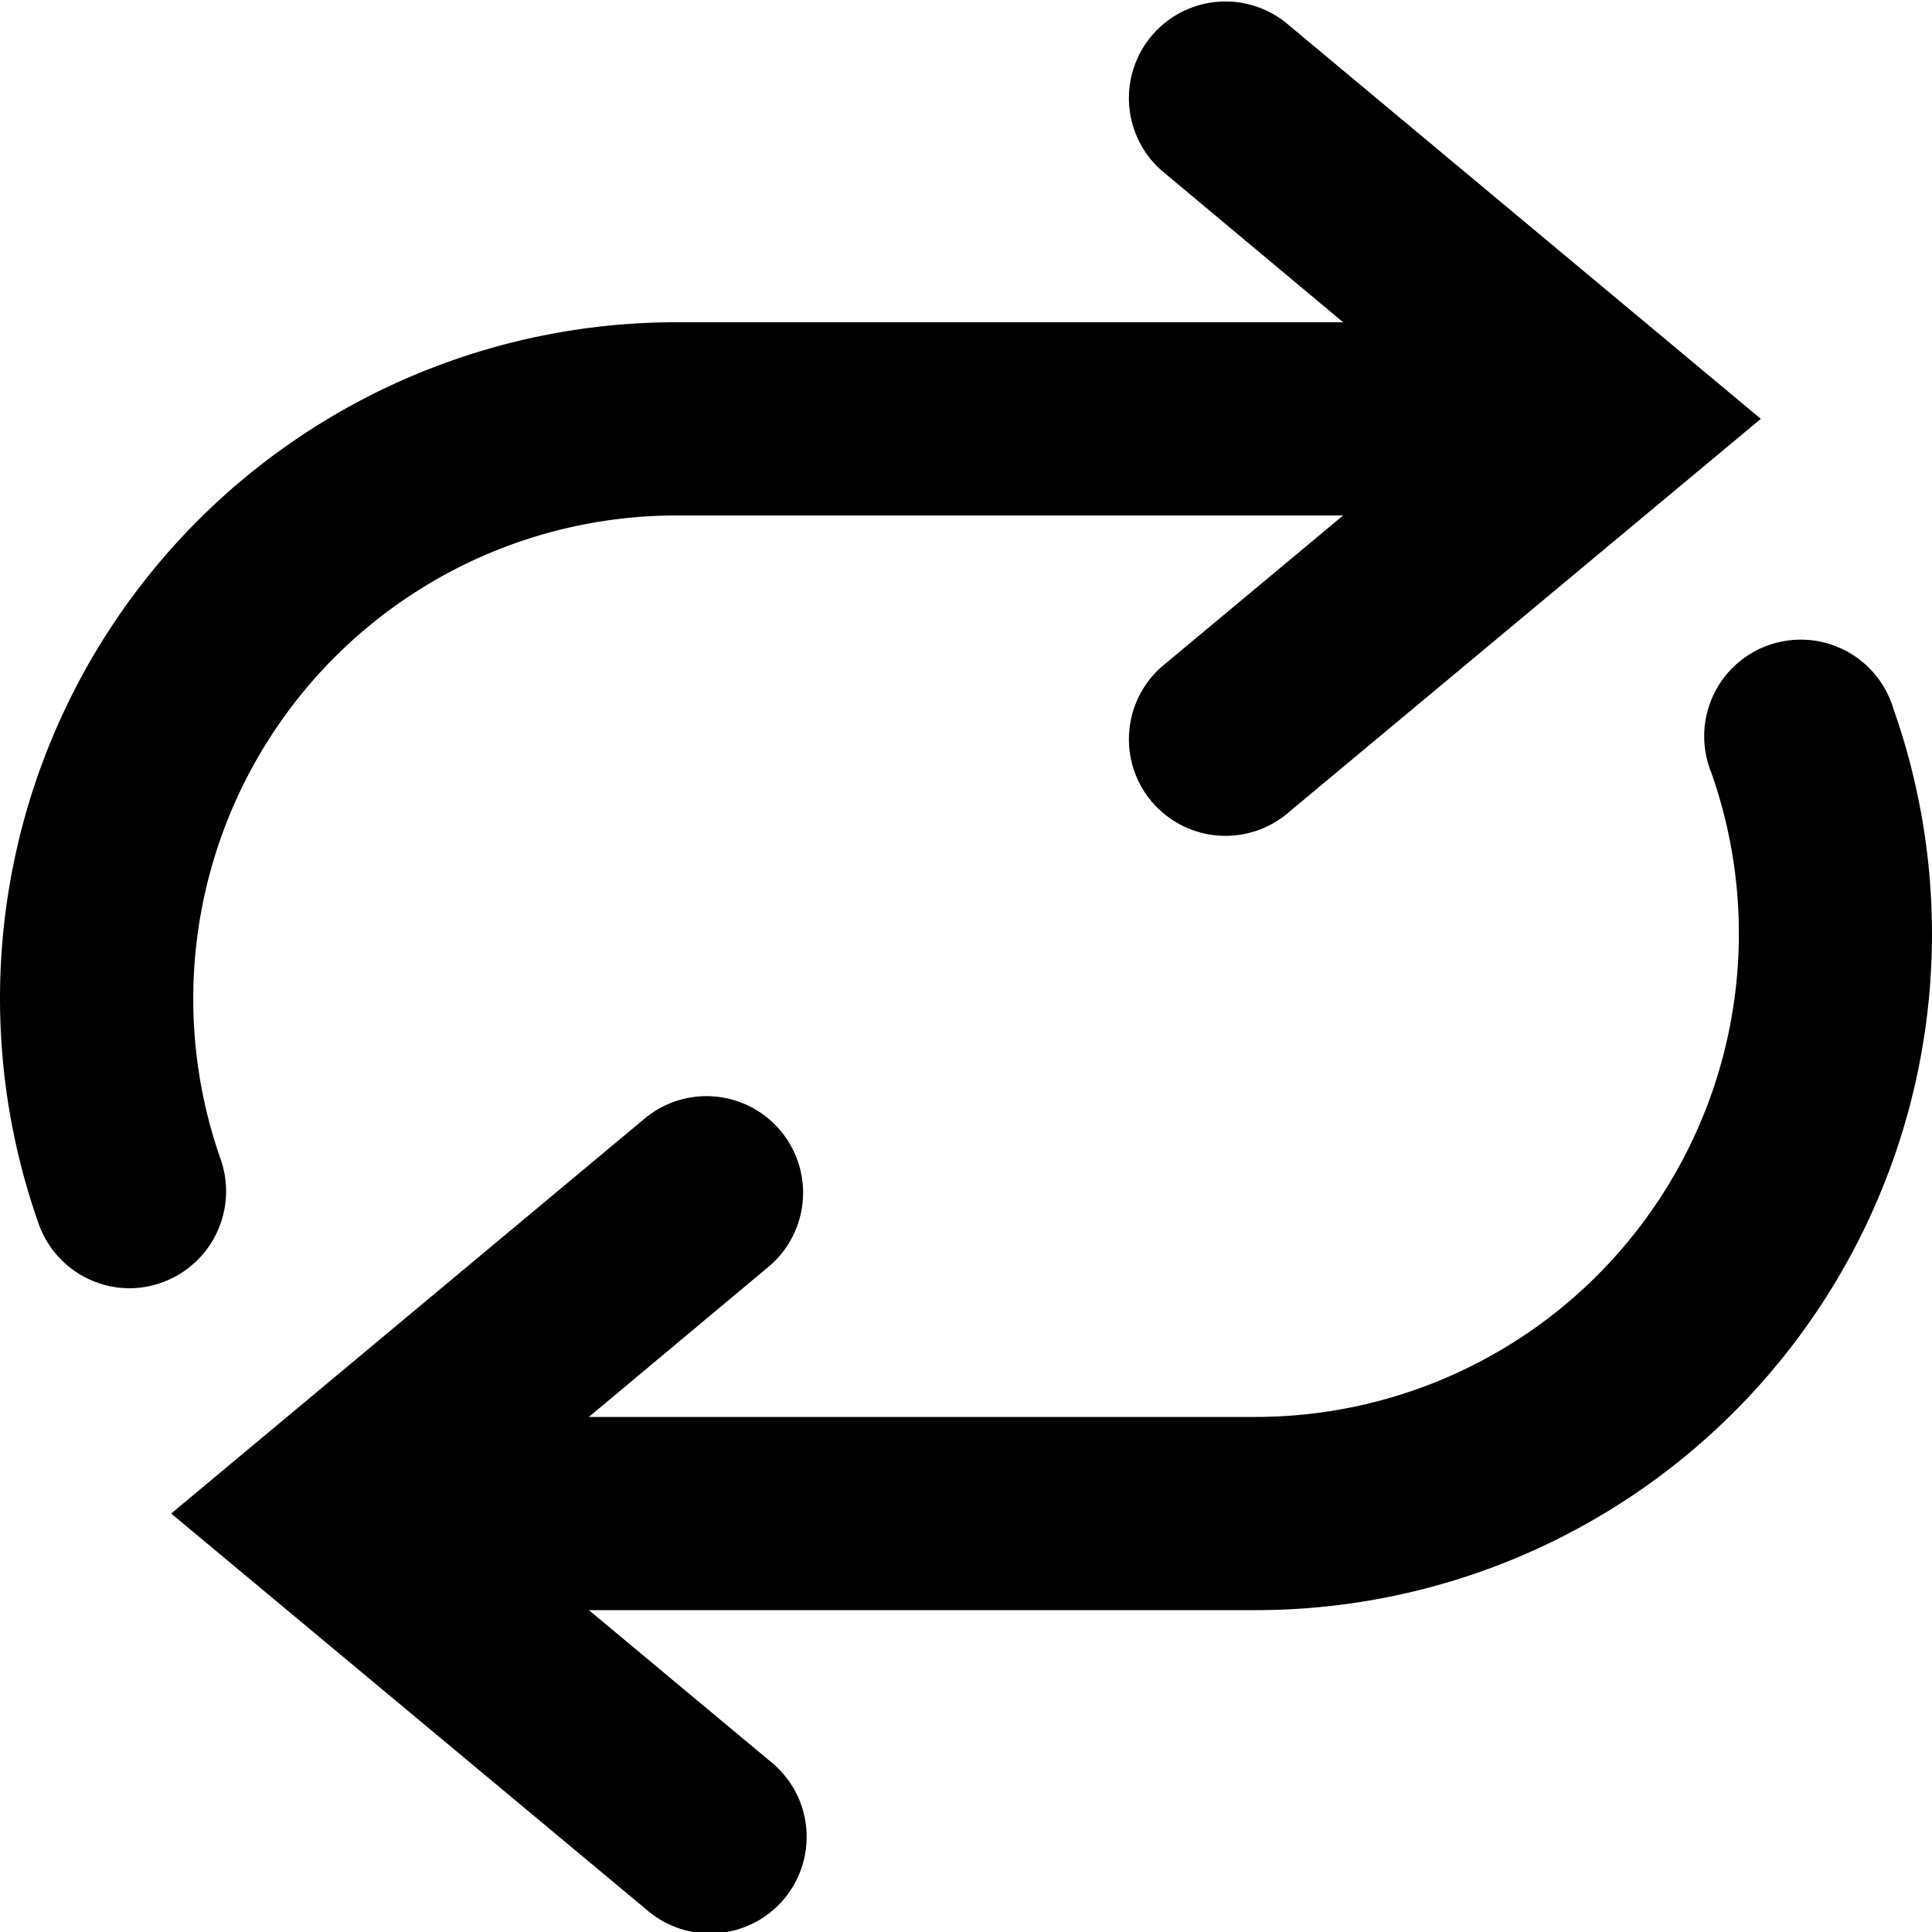
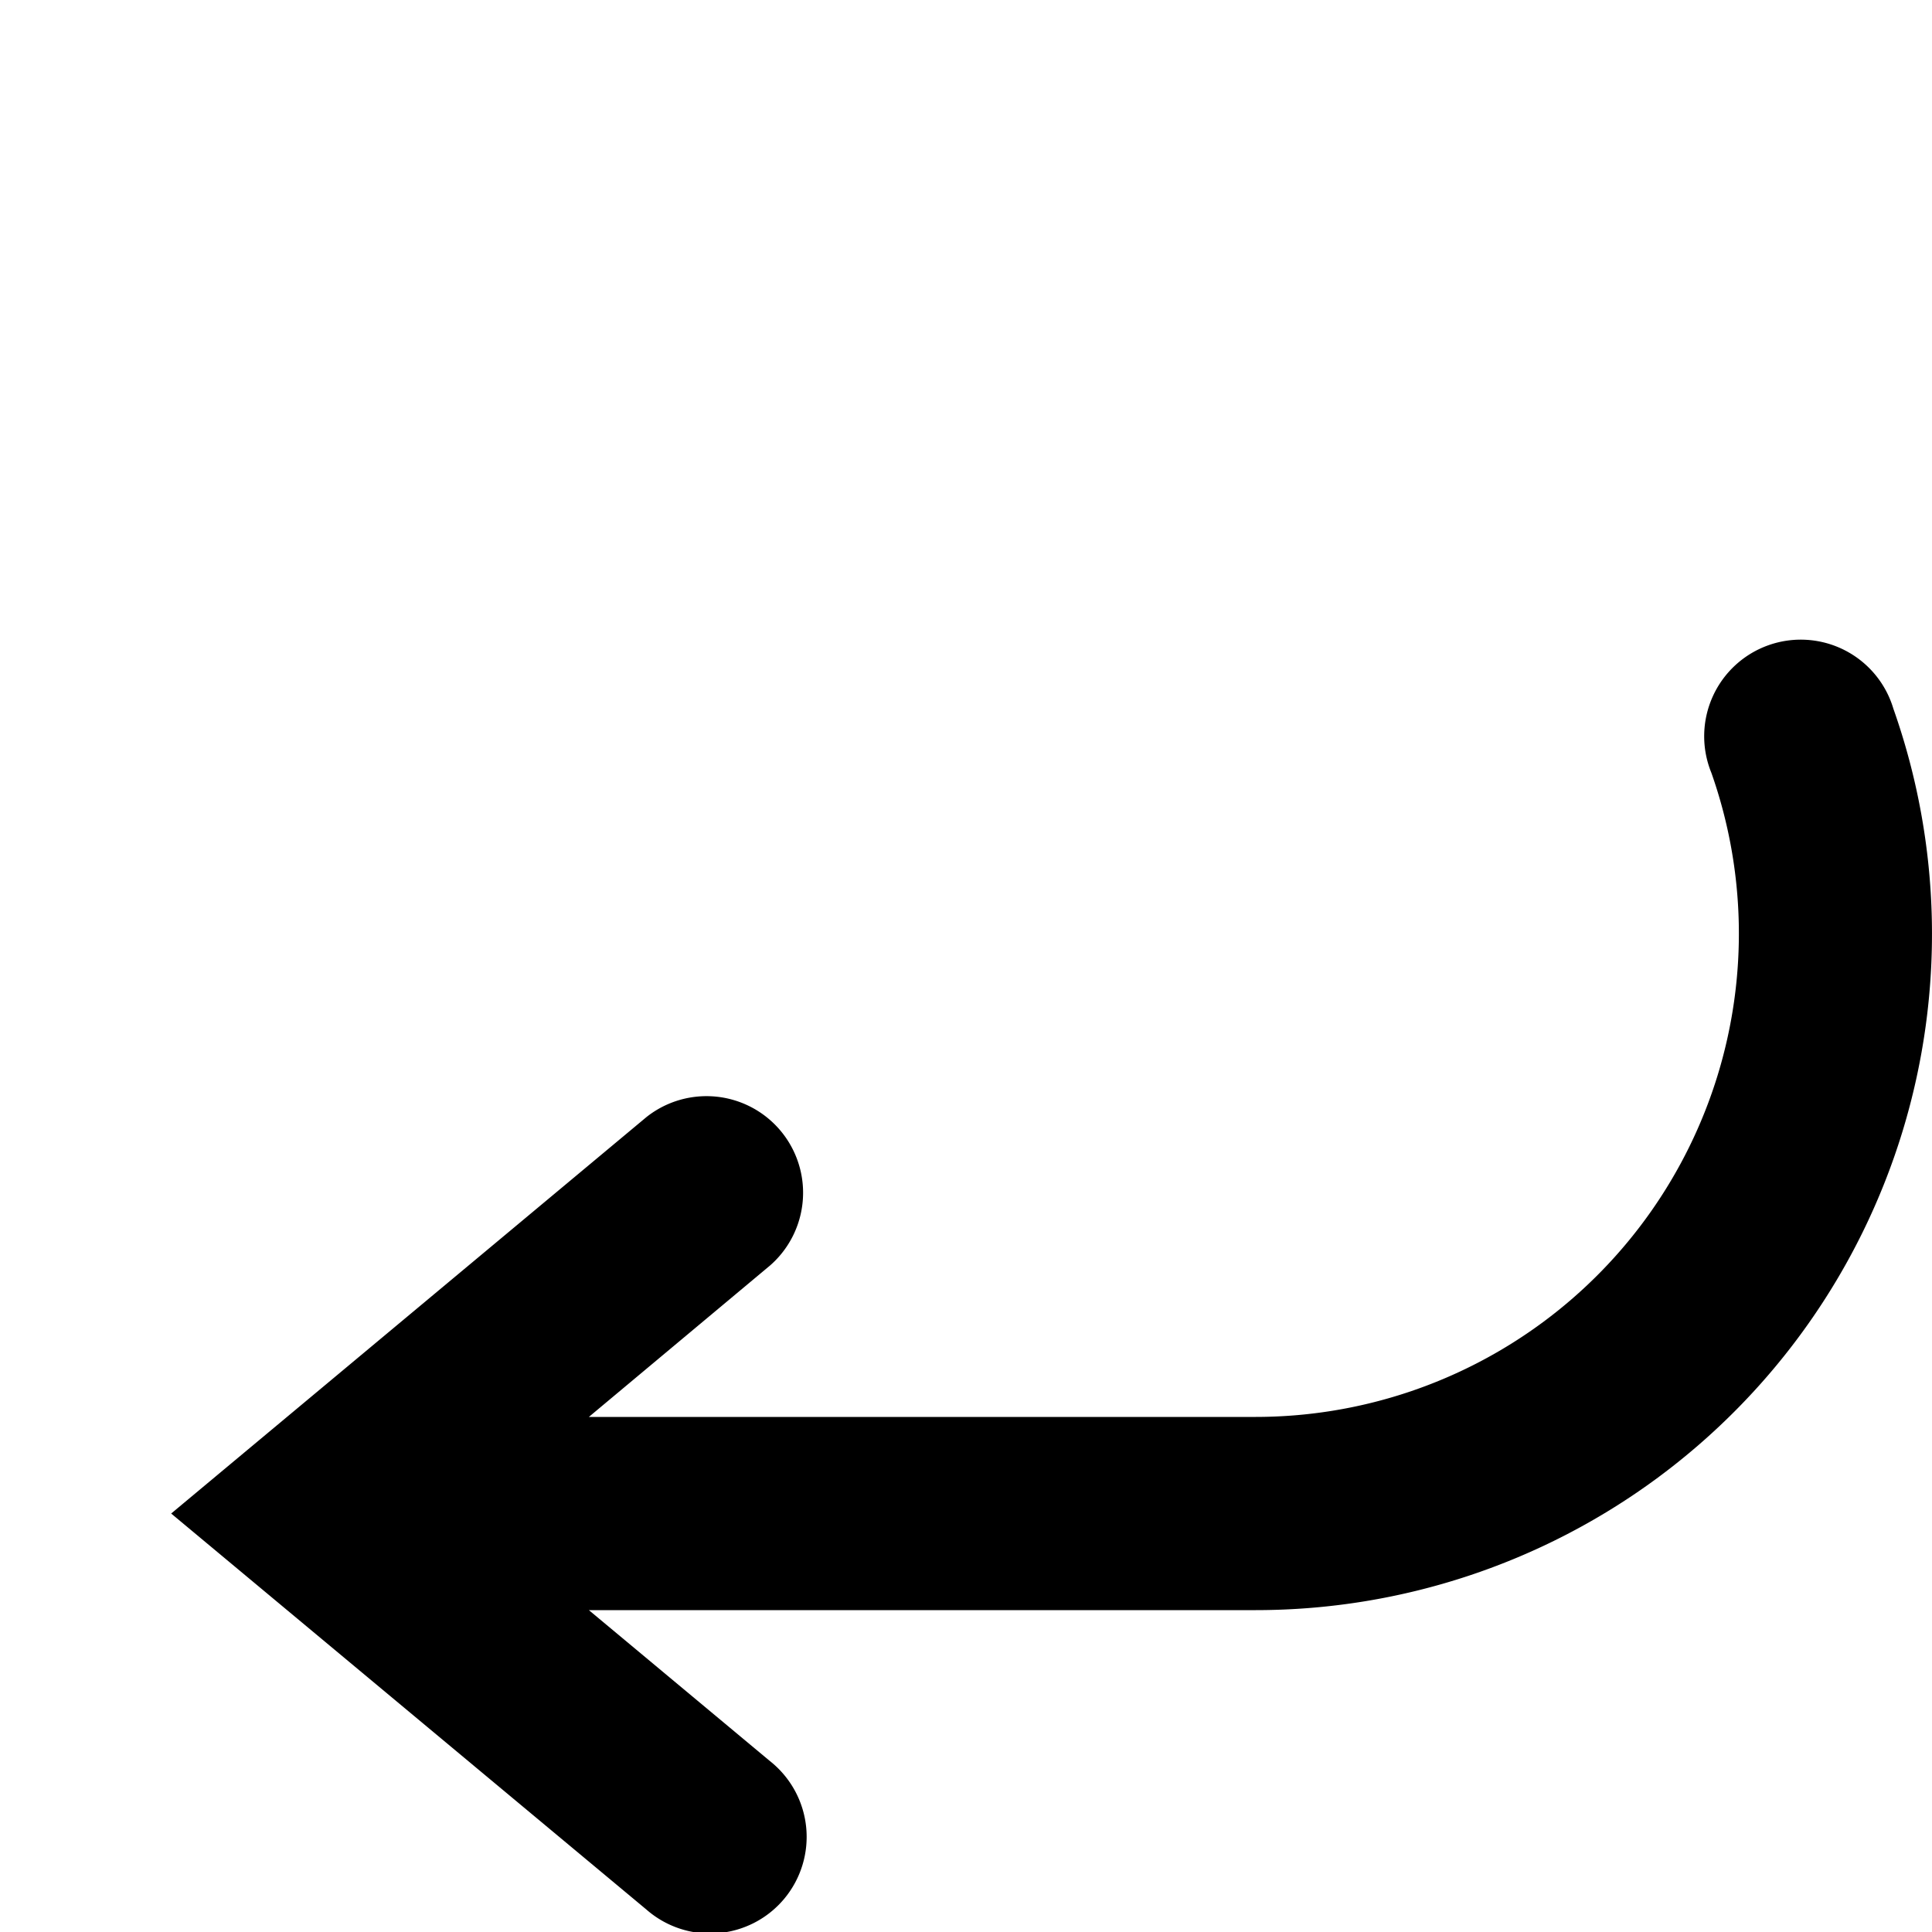
<svg xmlns="http://www.w3.org/2000/svg" id="Layer_1" data-name="Layer 1" viewBox="0 0 50 50">
-   <path d="M3.35,33.34A2.5,2.5,0,0,1,1,31.67,17.5,17.5,0,0,1,17.5,8.34H34.76L30.07,4.42A2.5,2.5,0,0,1,33.27.58l12.3,10.26L33.27,21.09a2.5,2.5,0,0,1-3.2-3.84l4.69-3.91H17.5A12.51,12.51,0,0,0,5.71,30a2.51,2.51,0,0,1-2.36,3.34Z" />
  <path d="M32.5,41.67H15.24l4.69,3.91a2.5,2.5,0,1,1-3.2,3.84L4.43,39.17l12.3-10.26a2.5,2.5,0,0,1,3.2,3.84l-4.69,3.92H32.5A12.51,12.51,0,0,0,44.29,20,2.5,2.5,0,1,1,49,18.34,17.5,17.5,0,0,1,32.5,41.67Z" />
</svg>